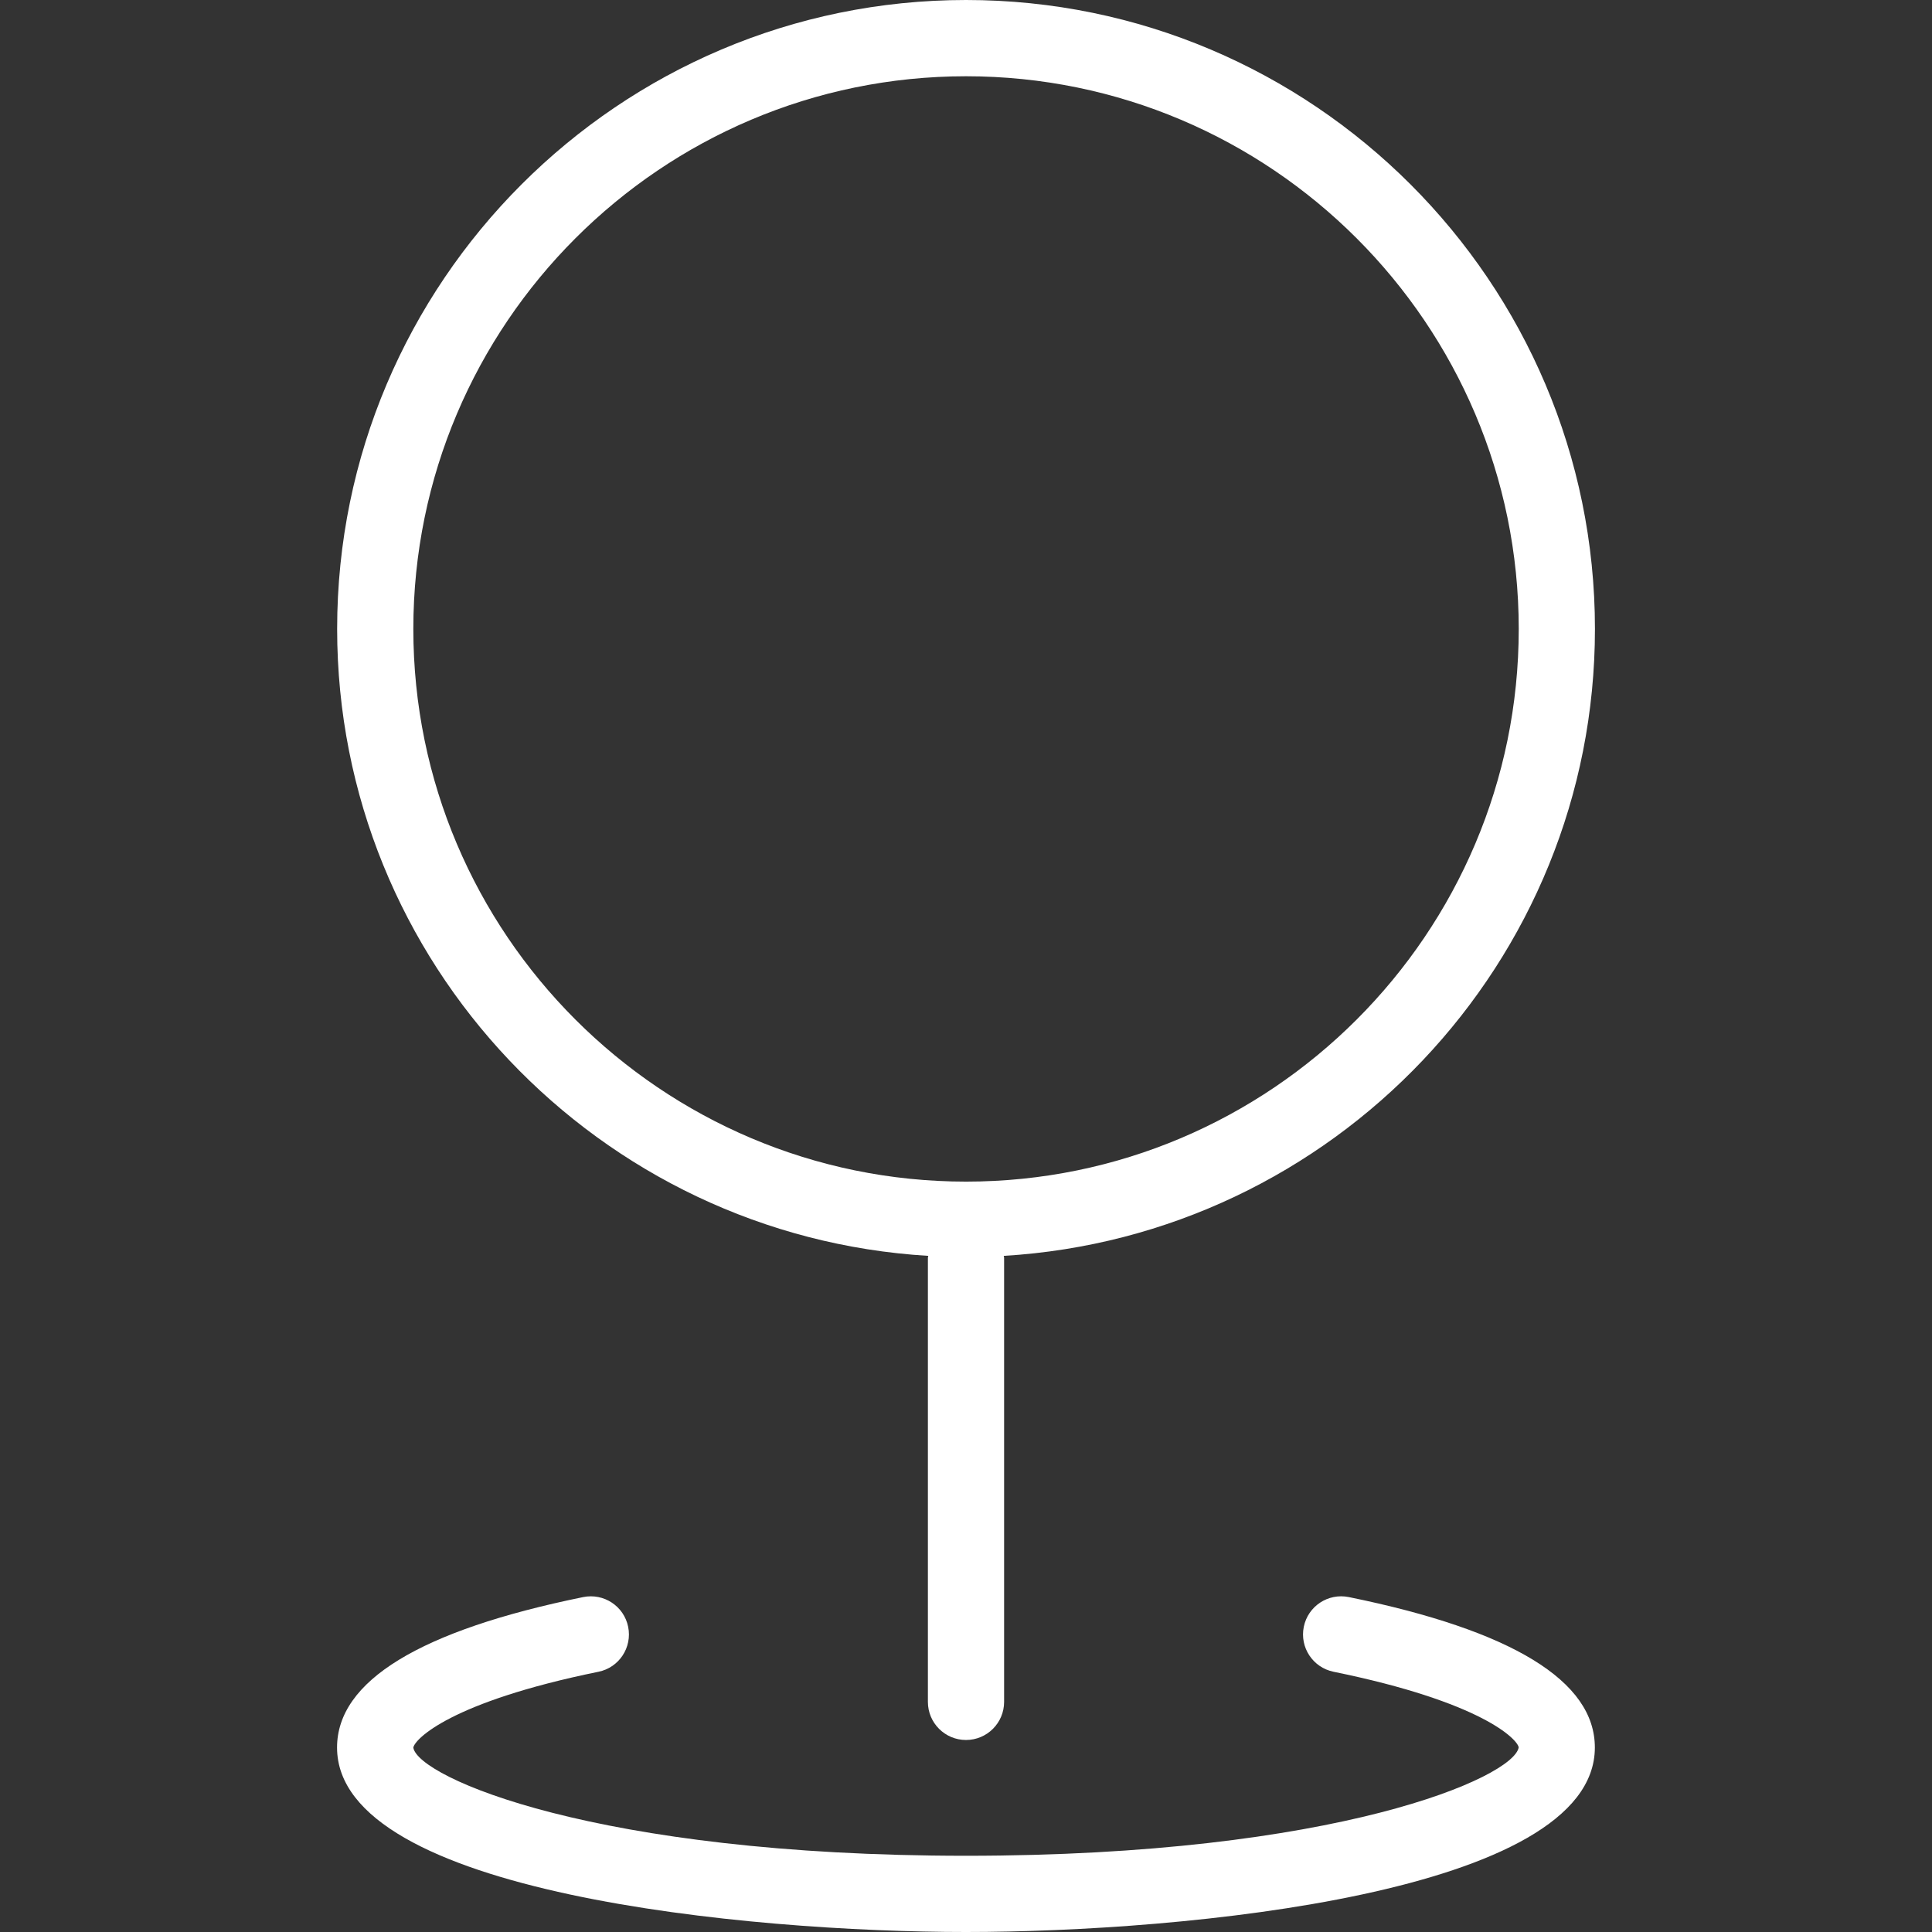
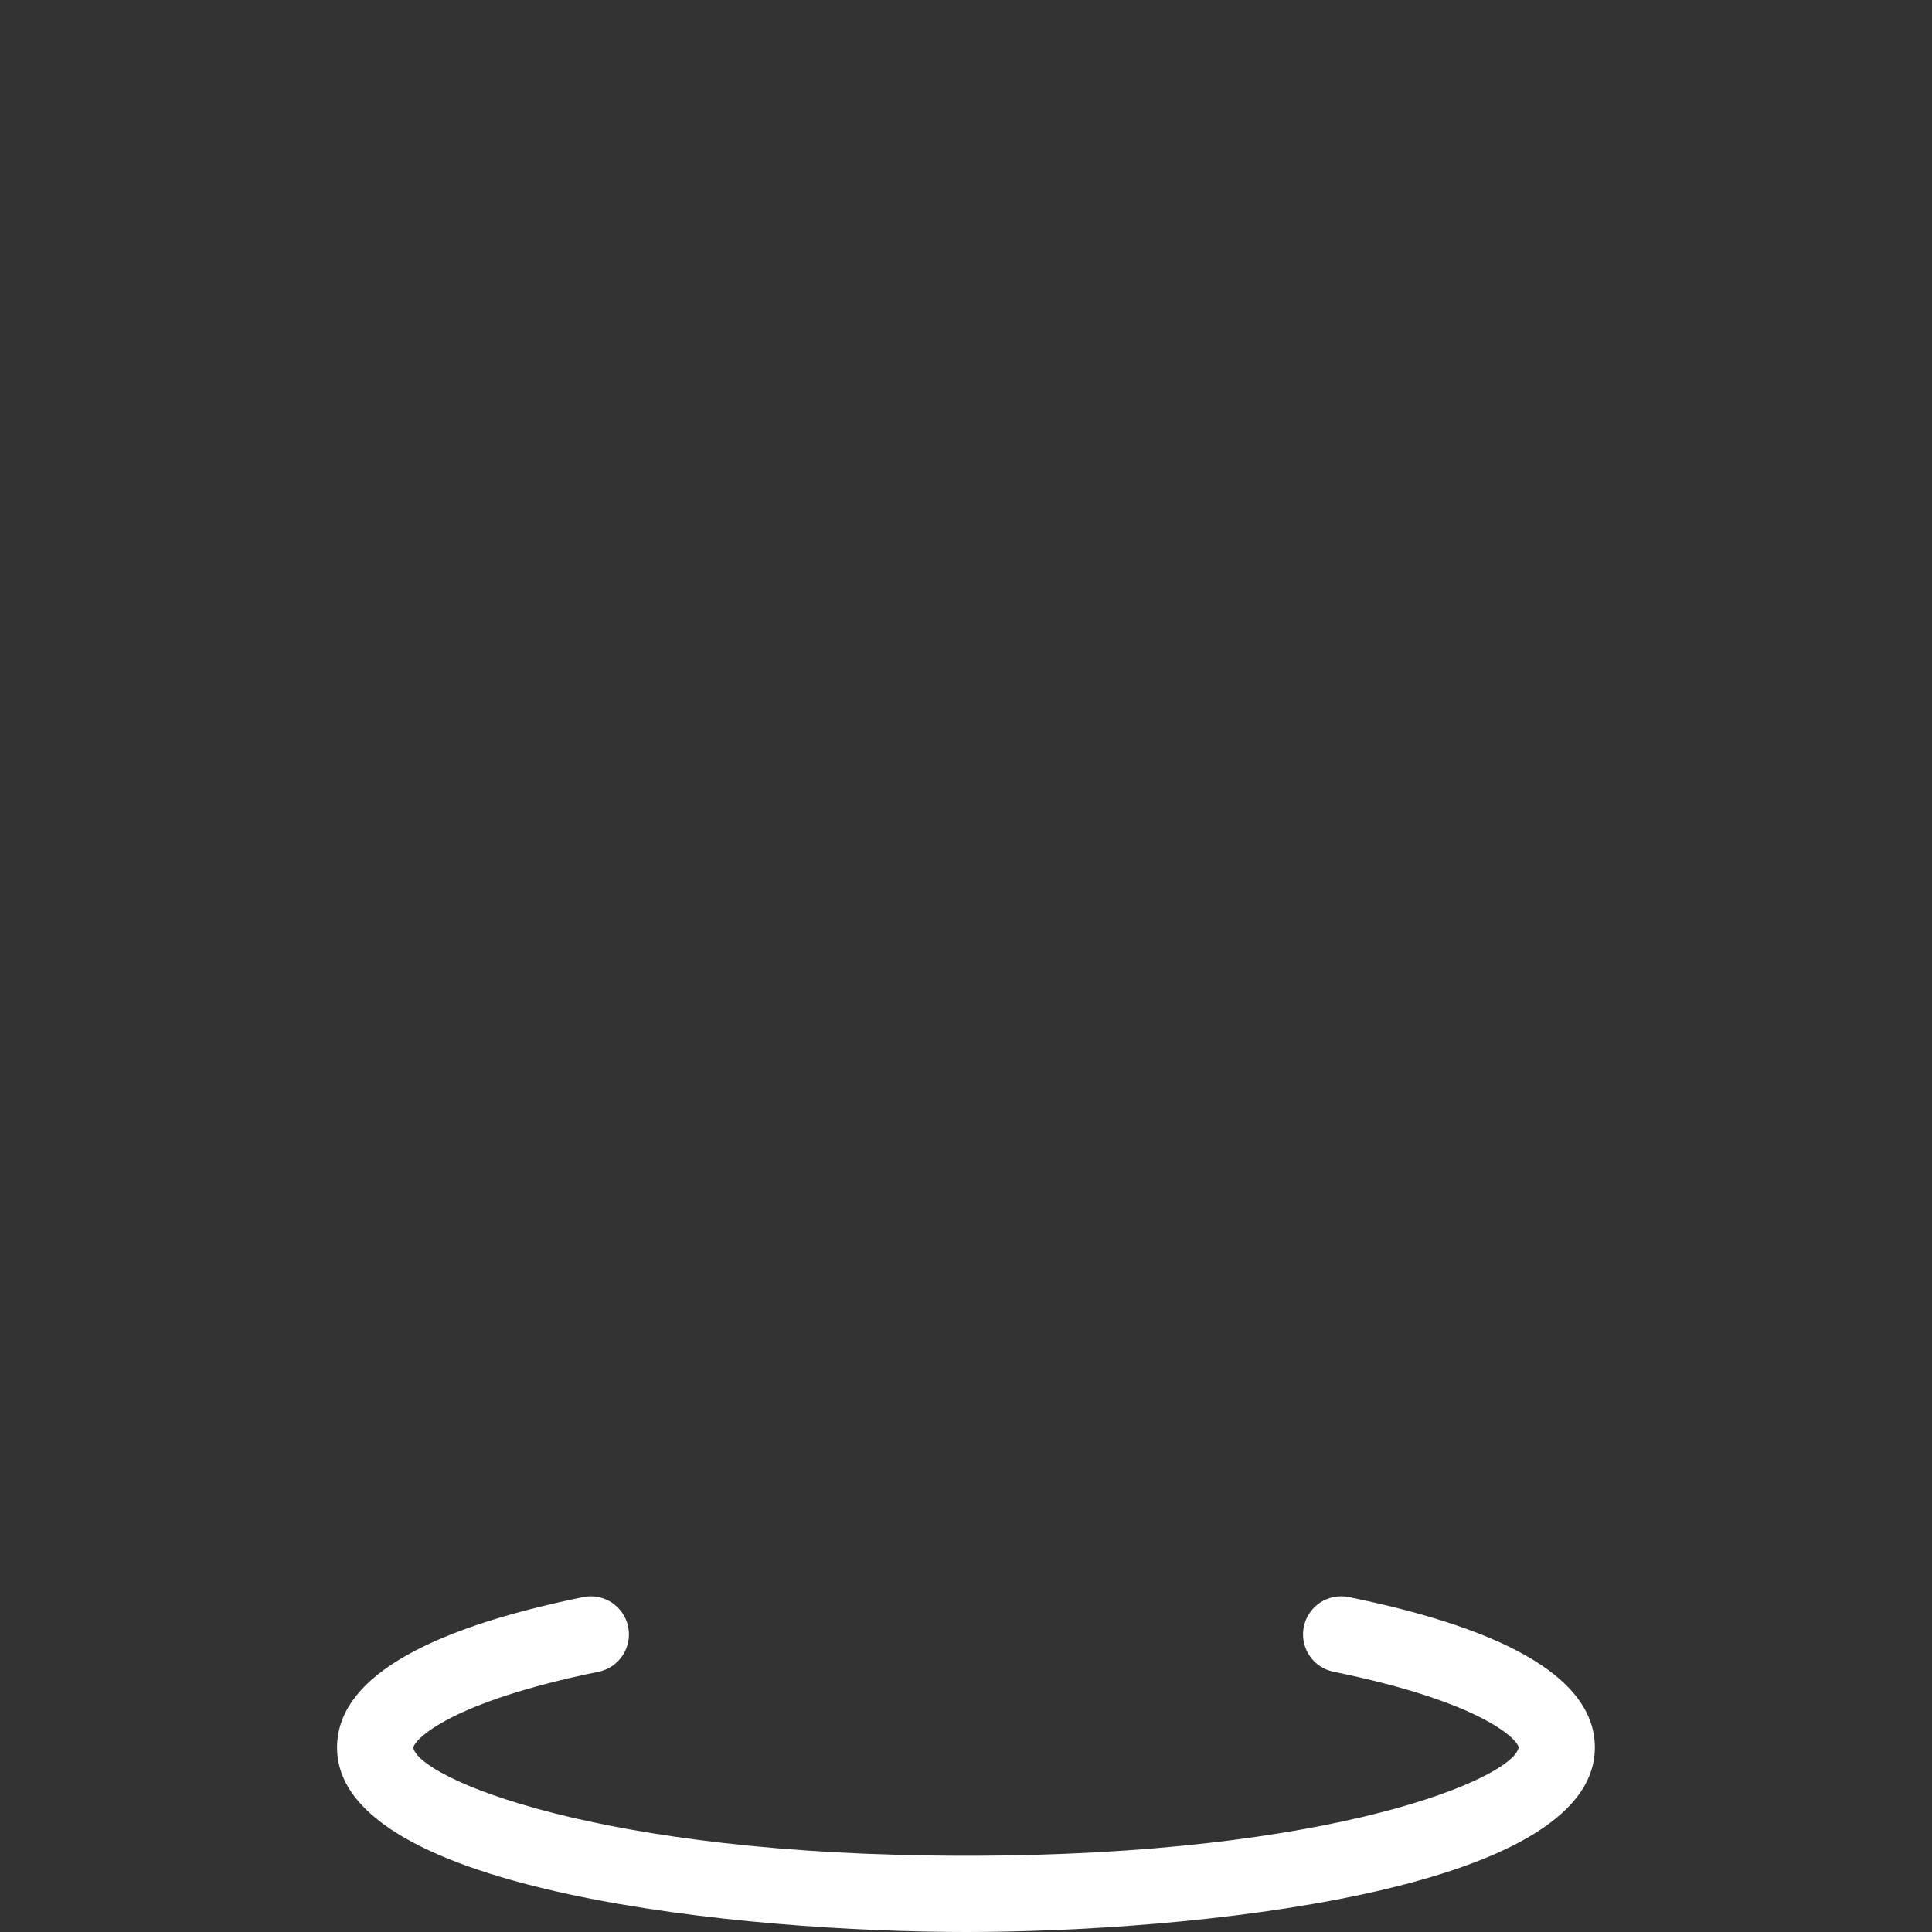
<svg xmlns="http://www.w3.org/2000/svg" width="83" height="83" viewBox="0 0 83 83" fill="none">
  <rect x="0" y="0" width="83" height="83" fill="#333333" stroke="none" />
-   <path d="M39.88 53.953C39.878 53.98 39.863 54.002 39.863 54.03V73.114C39.863 74.017 40.595 74.751 41.5 74.751C42.405 74.751 43.137 74.017 43.137 73.114V54.03C43.137 54.002 43.122 53.98 43.122 53.953C57.265 53.108 68.52 41.368 68.52 27.018C68.52 12.119 56.4 0 41.502 0C26.603 0 14.484 12.119 14.484 27.018C14.484 41.368 25.737 53.106 39.88 53.953ZM41.502 3.276C54.595 3.276 65.246 13.927 65.246 27.02C65.246 40.111 54.595 50.763 41.502 50.763C28.409 50.763 17.757 40.111 17.757 27.02C17.758 13.926 28.409 3.276 41.502 3.276Z" fill="white" />
  <path d="M57.944 68.611C57.055 68.432 56.194 69.002 56.012 69.887C55.831 70.773 56.402 71.637 57.287 71.819C63.664 73.118 65.187 74.719 65.244 75.068C65.04 76.35 57.43 79.725 41.5 79.725C25.57 79.725 17.959 76.351 17.756 75.079C17.813 74.721 19.334 73.12 25.711 71.82C26.596 71.641 27.167 70.775 26.986 69.889C26.806 69.002 25.943 68.432 25.054 68.612C18.039 70.043 14.48 72.216 14.48 75.075C14.48 81.344 32.153 83 41.498 83C50.843 83 68.516 81.344 68.516 75.075C68.519 72.216 64.961 70.041 57.944 68.611Z" fill="white" />
</svg>